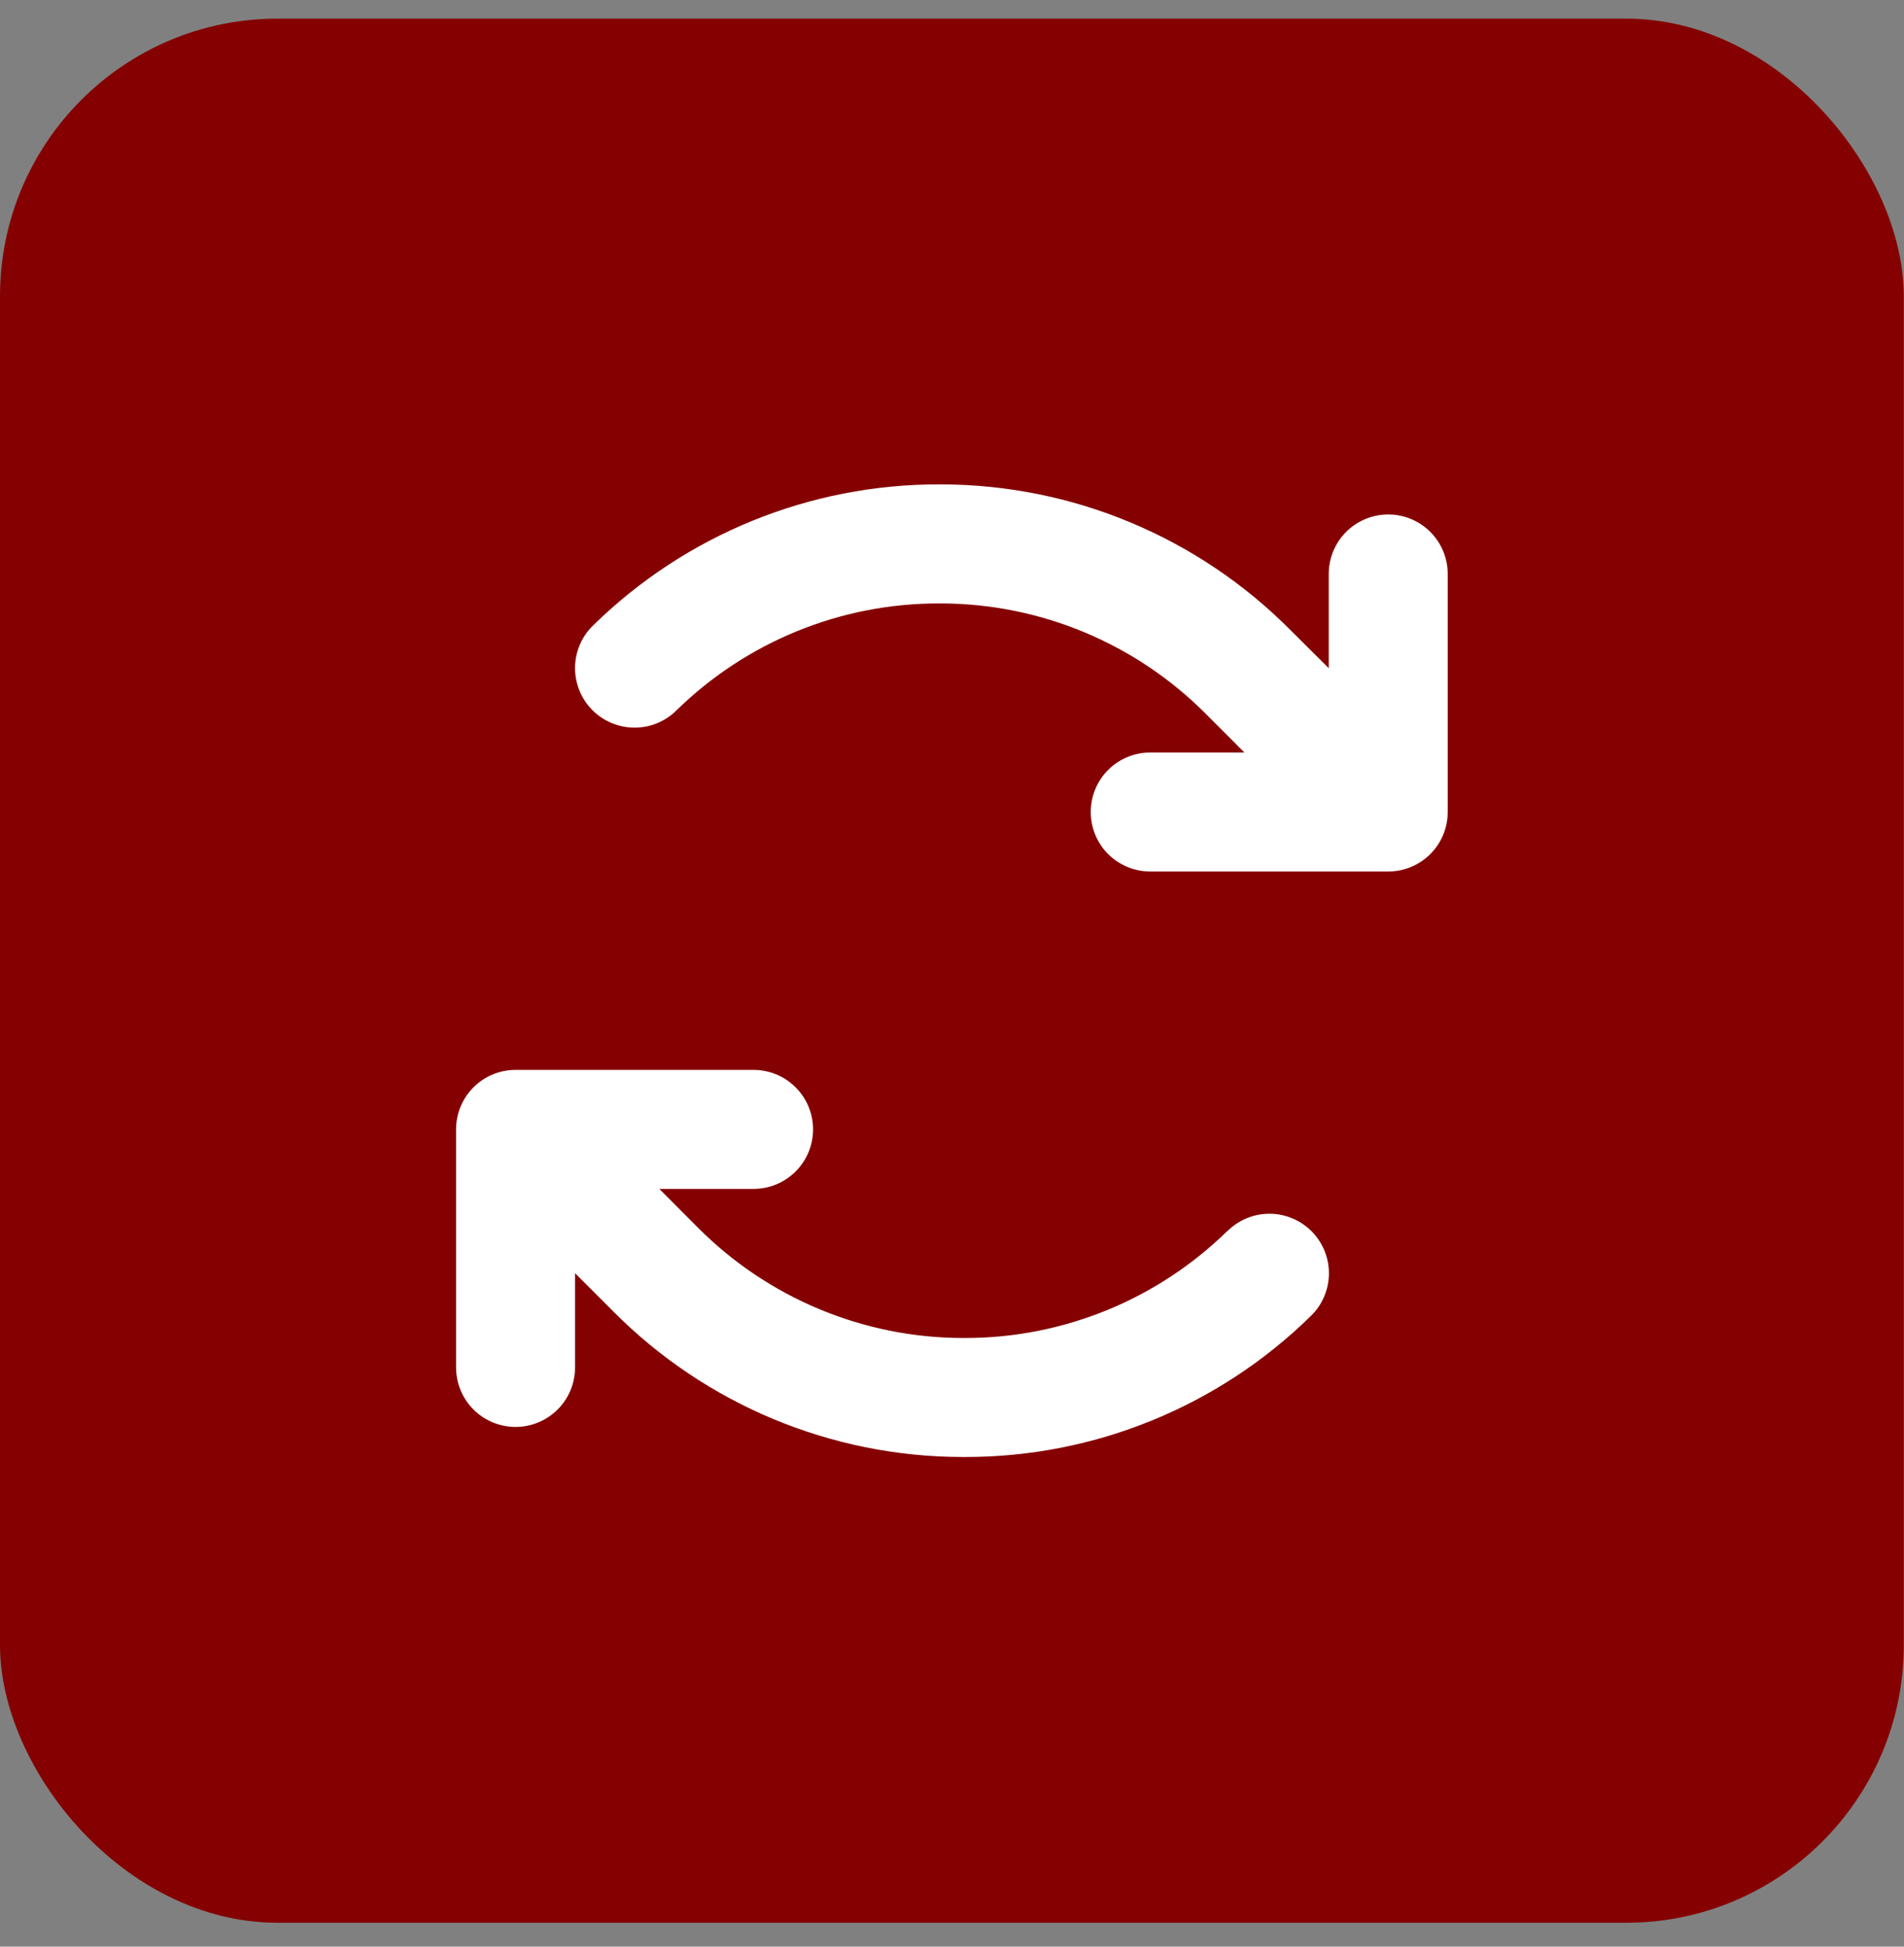
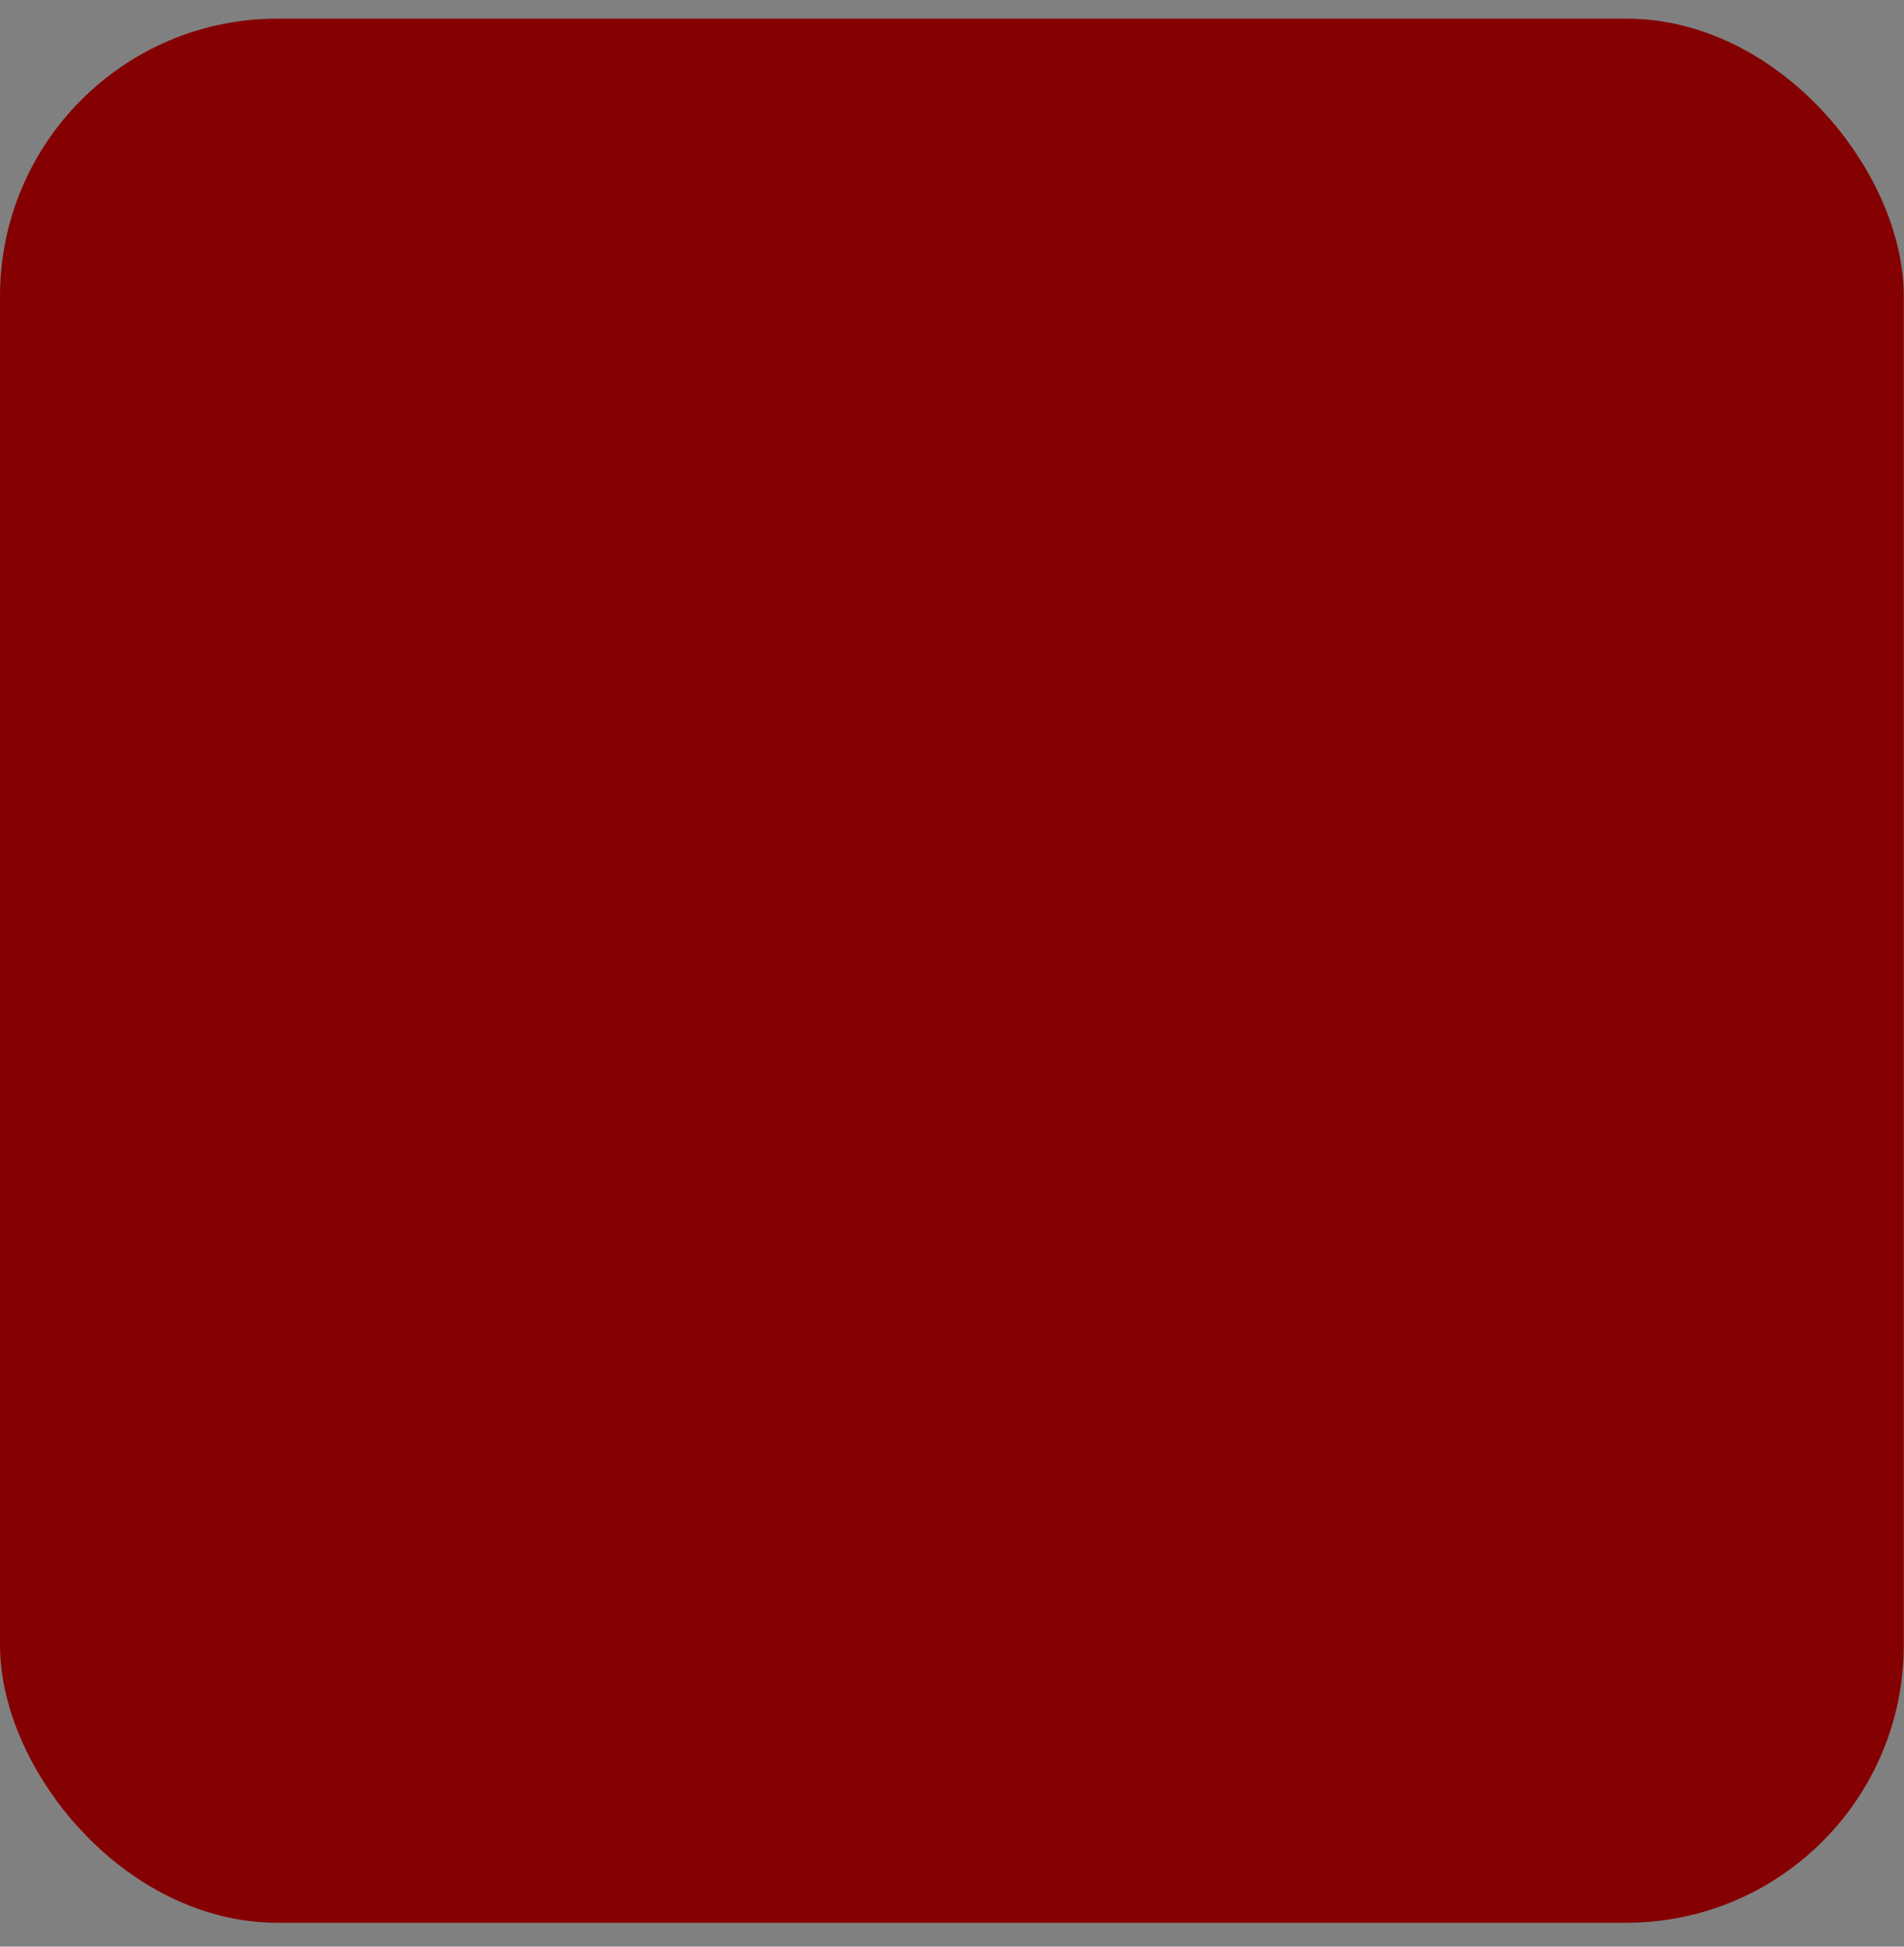
<svg xmlns="http://www.w3.org/2000/svg" width="45" height="46" viewBox="0 0 45 46" fill="none">
  <rect x="0" y="0" width="45" height="46" fill="#808080" stroke="none" />
  <rect y="0.44" width="44.995" height="44.995" rx="6.56" fill="#850101" />
-   <path d="M34.216 13.563V19.188C34.216 19.561 34.068 19.919 33.804 20.182C33.541 20.446 33.183 20.594 32.81 20.594H27.185C26.812 20.594 26.454 20.446 26.19 20.182C25.927 19.919 25.779 19.561 25.779 19.188C25.779 18.815 25.927 18.457 26.19 18.194C26.454 17.93 26.812 17.782 27.185 17.782H29.411L28.497 16.867C26.842 15.204 24.595 14.266 22.249 14.259H22.198C19.873 14.254 17.64 15.165 15.98 16.794C15.714 17.055 15.354 17.199 14.982 17.194C14.609 17.19 14.253 17.038 13.992 16.771C13.731 16.505 13.587 16.145 13.591 15.773C13.595 15.399 13.747 15.043 14.014 14.783C16.199 12.638 19.14 11.439 22.202 11.446H22.263C25.352 11.455 28.311 12.69 30.489 14.879L31.404 15.789V13.563C31.404 13.19 31.552 12.832 31.815 12.569C32.079 12.305 32.437 12.157 32.81 12.157C33.183 12.157 33.541 12.305 33.804 12.569C34.068 12.832 34.216 13.19 34.216 13.563ZM29.014 29.082C27.354 30.712 25.119 31.623 22.793 31.617H22.742C20.396 31.61 18.149 30.671 16.494 29.008L15.583 28.094H17.81C18.183 28.094 18.541 27.946 18.804 27.682C19.068 27.419 19.216 27.061 19.216 26.688C19.216 26.315 19.068 25.957 18.804 25.694C18.541 25.43 18.183 25.282 17.81 25.282H12.185C11.812 25.282 11.454 25.43 11.19 25.694C10.927 25.957 10.779 26.315 10.779 26.688V32.313C10.779 32.686 10.927 33.044 11.19 33.307C11.454 33.571 11.812 33.719 12.185 33.719C12.558 33.719 12.915 33.571 13.179 33.307C13.443 33.044 13.591 32.686 13.591 32.313V30.086L14.505 31C16.684 33.188 19.643 34.422 22.732 34.429H22.797C25.859 34.437 28.801 33.238 30.985 31.093C31.117 30.964 31.223 30.81 31.295 30.64C31.368 30.47 31.406 30.288 31.408 30.103C31.41 29.919 31.376 29.735 31.307 29.564C31.238 29.392 31.137 29.236 31.008 29.104C30.878 28.972 30.724 28.867 30.555 28.794C30.385 28.722 30.202 28.683 30.018 28.681C29.833 28.679 29.65 28.713 29.478 28.782C29.307 28.851 29.151 28.953 29.019 29.082H29.014Z" fill="white" />
</svg>